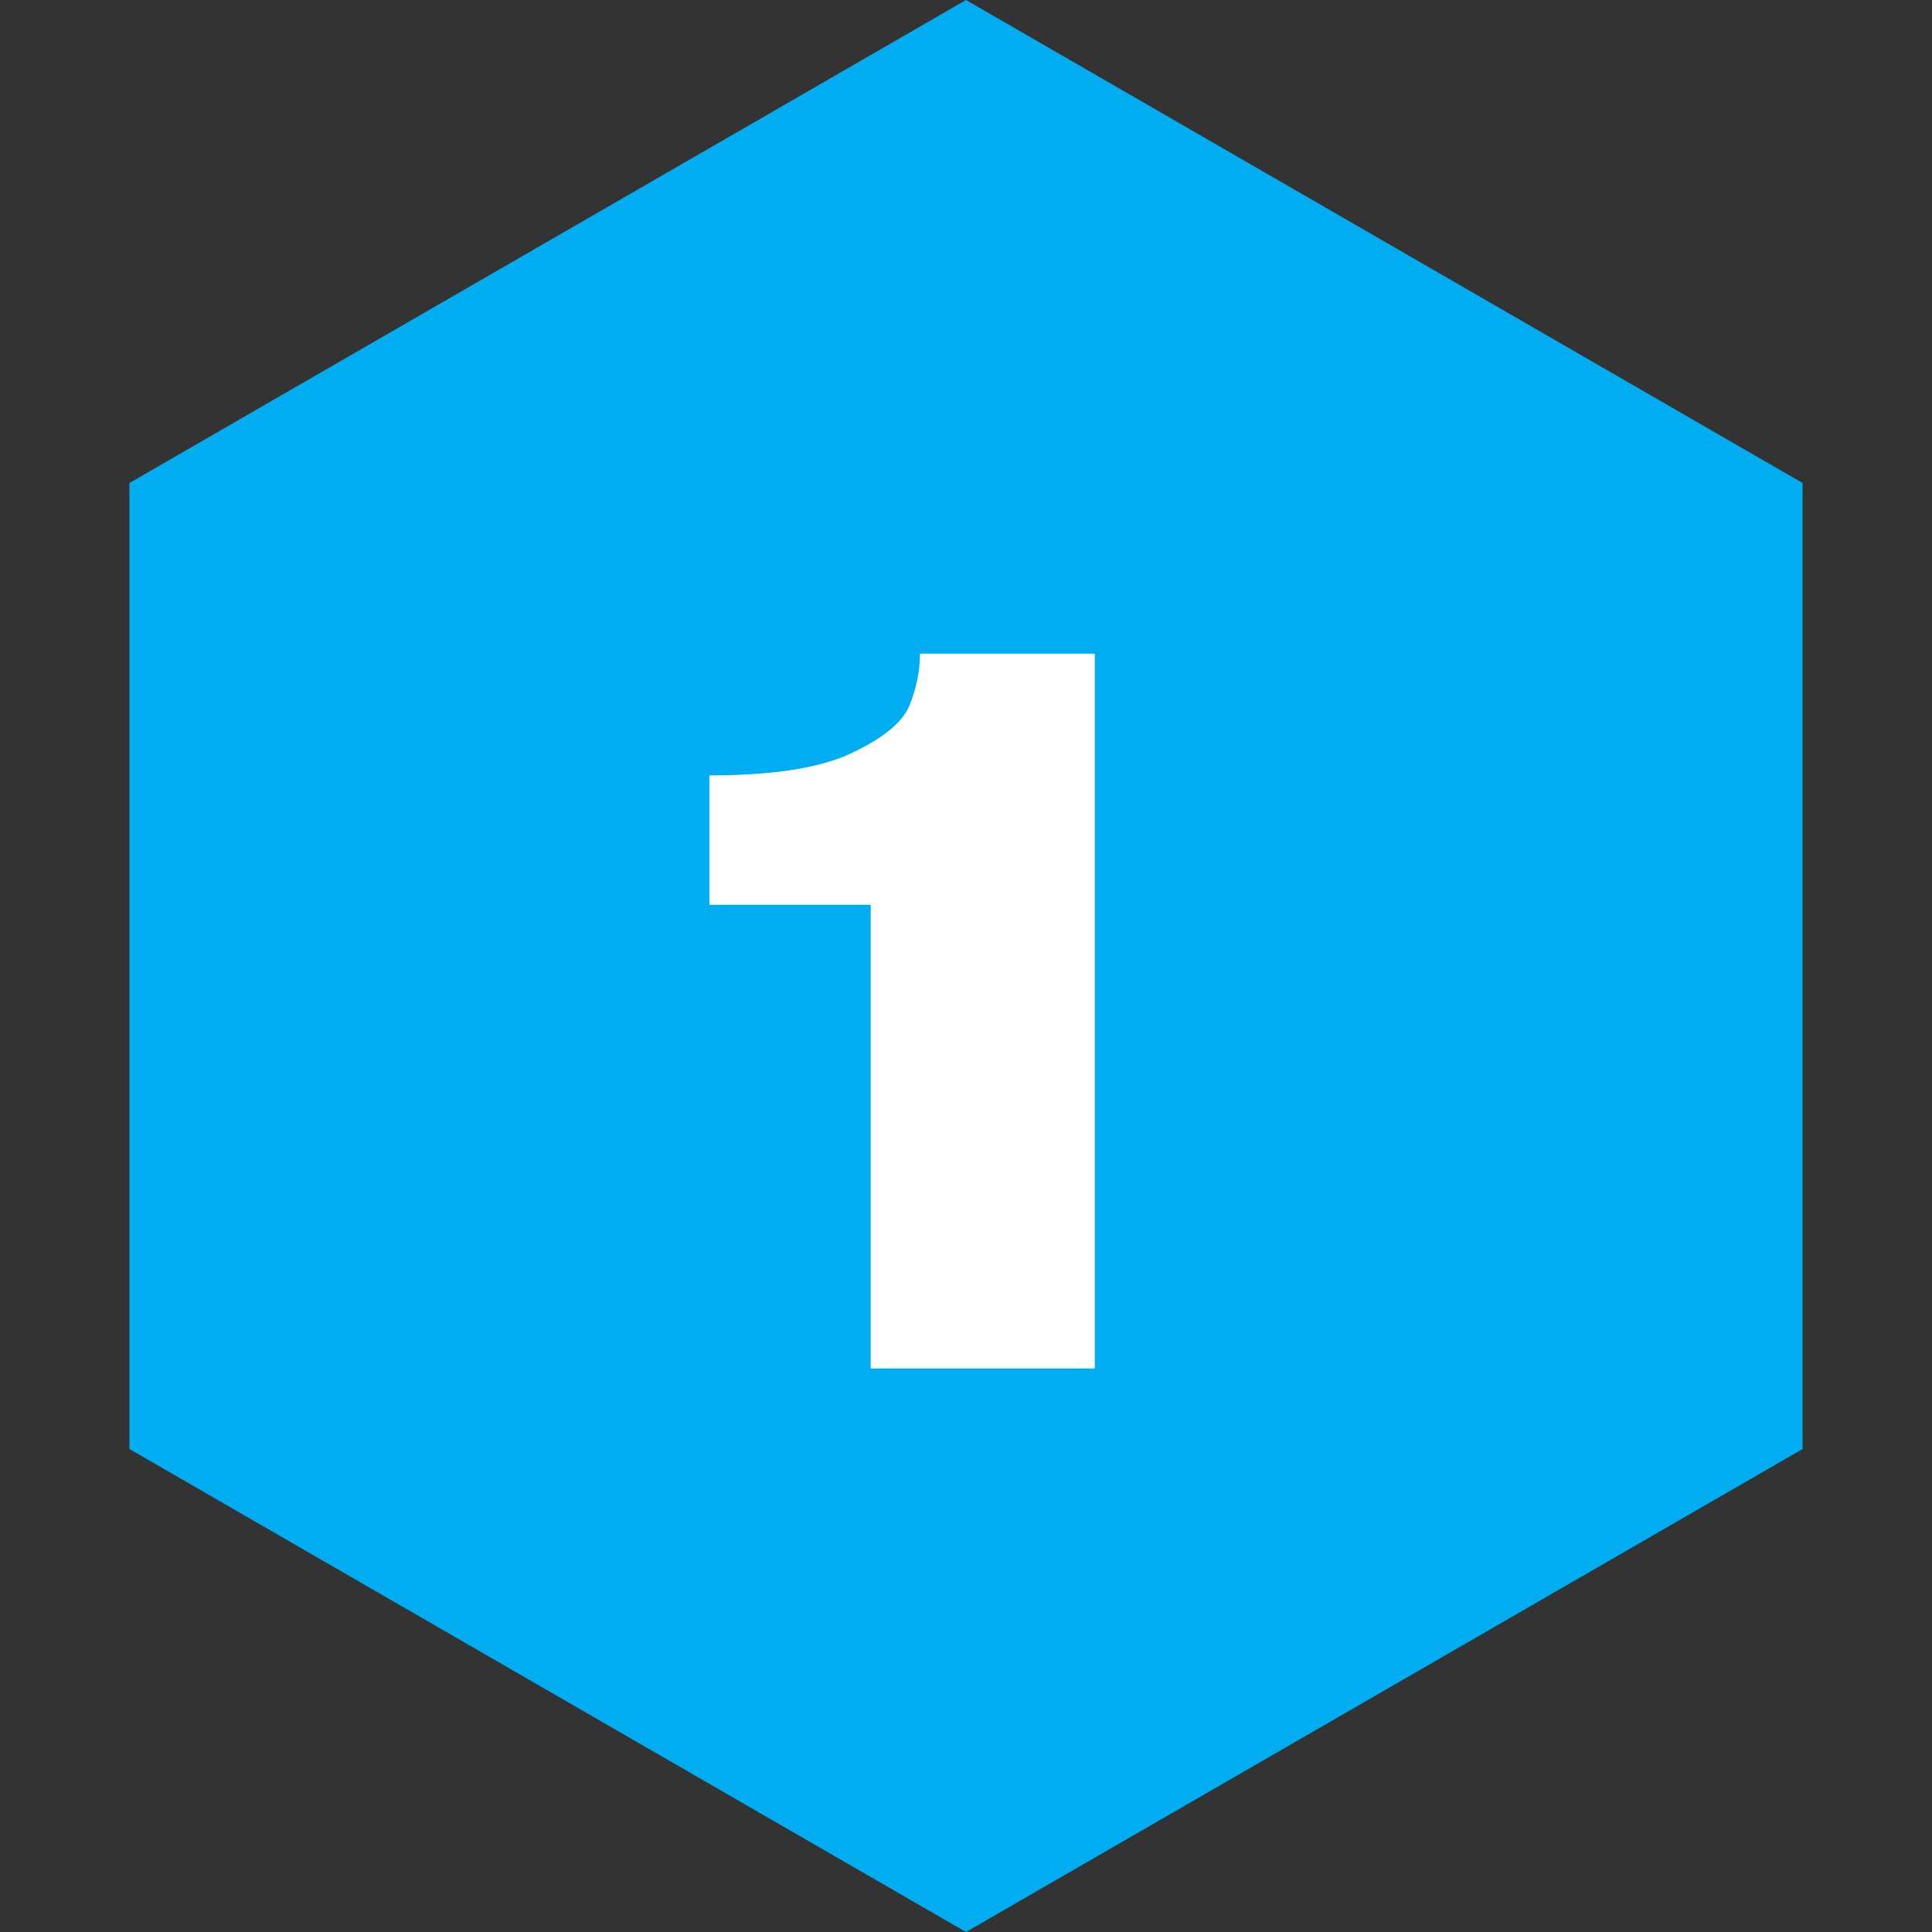
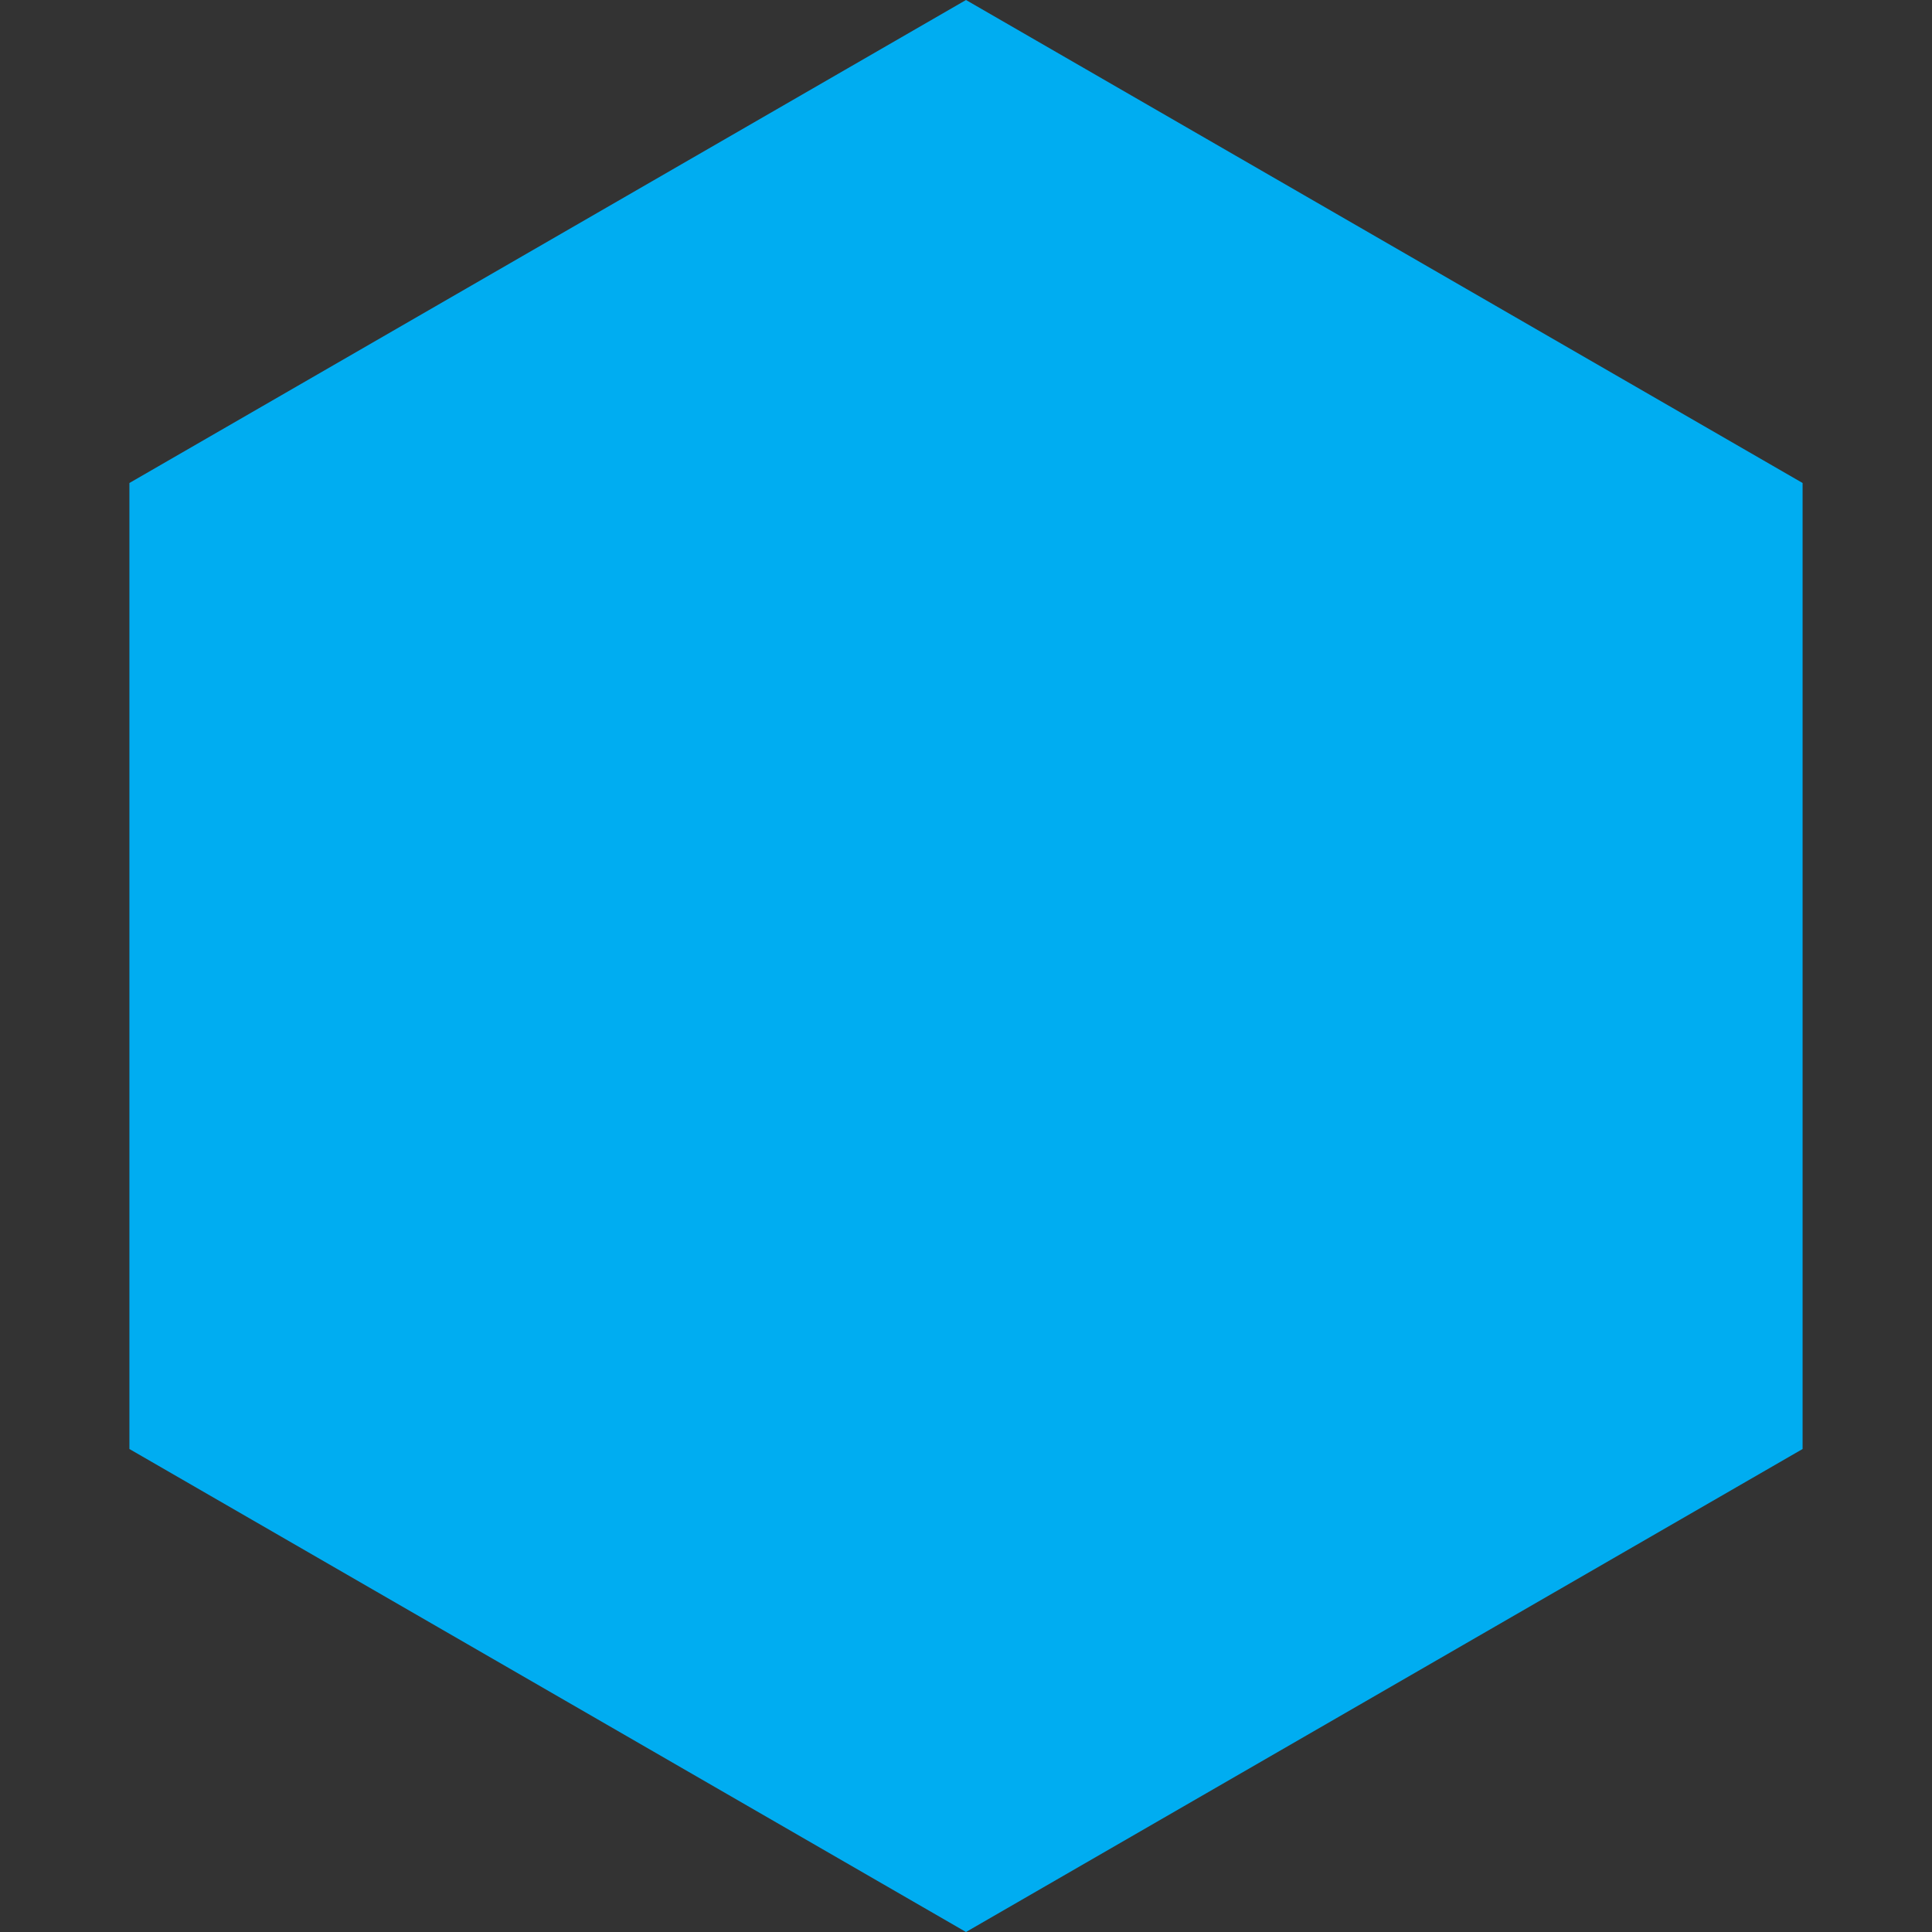
<svg xmlns="http://www.w3.org/2000/svg" width="48" height="48" viewBox="0 0 48 48" fill="none">
  <rect x="0" y="0" width="48" height="48" fill="#333333" stroke="none" />
  <path data-figma-bg-blur-radius="4" d="M24 0L44.785 12V36L24 48L3.215 36V12L24 0Z" fill="#00ADF1" />
-   <path d="M27.2 16.24V34H21.632V22.48H17.624V19.264C19.208 19.264 20.384 19.08 21.152 18.712C21.936 18.344 22.416 17.952 22.592 17.536C22.768 17.104 22.856 16.672 22.856 16.24H27.2Z" fill="white" />
  <defs>
    <clipPath id="bgblur_0_802_2329_clip_path">
      <path transform="translate(0.785 4)" d="M24 0L44.785 12V36L24 48L3.215 36V12L24 0Z" />
    </clipPath>
  </defs>
</svg>